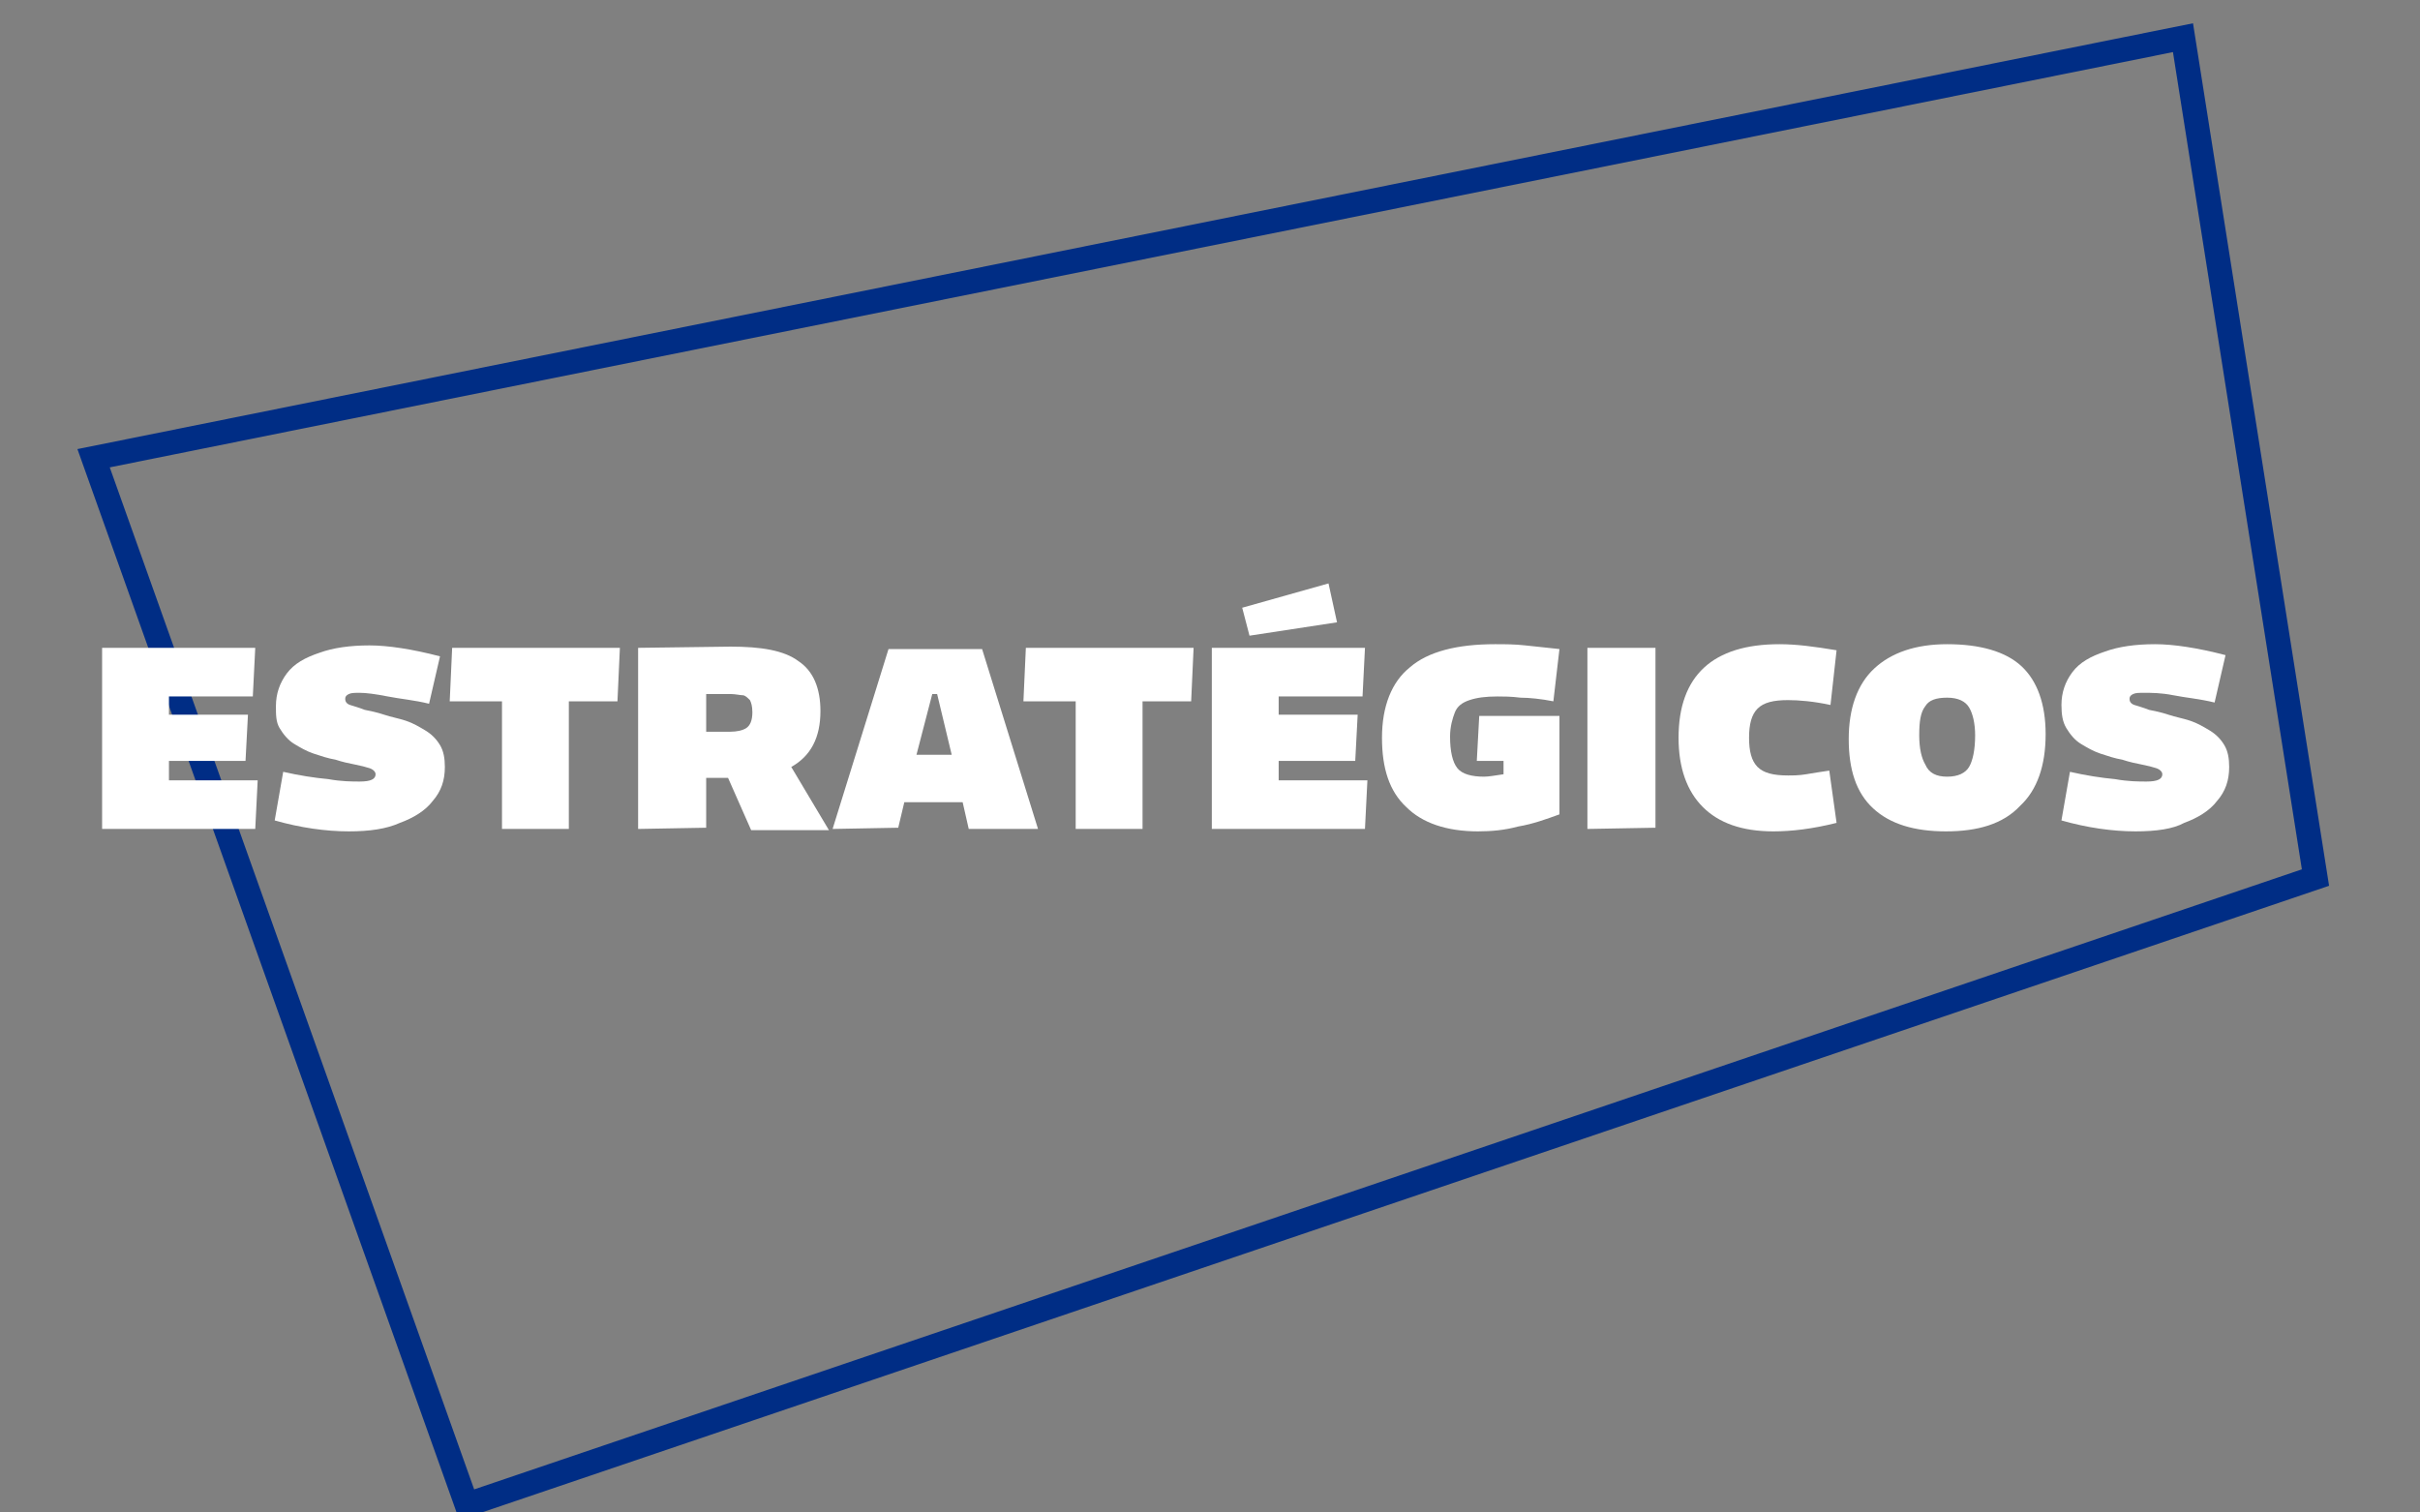
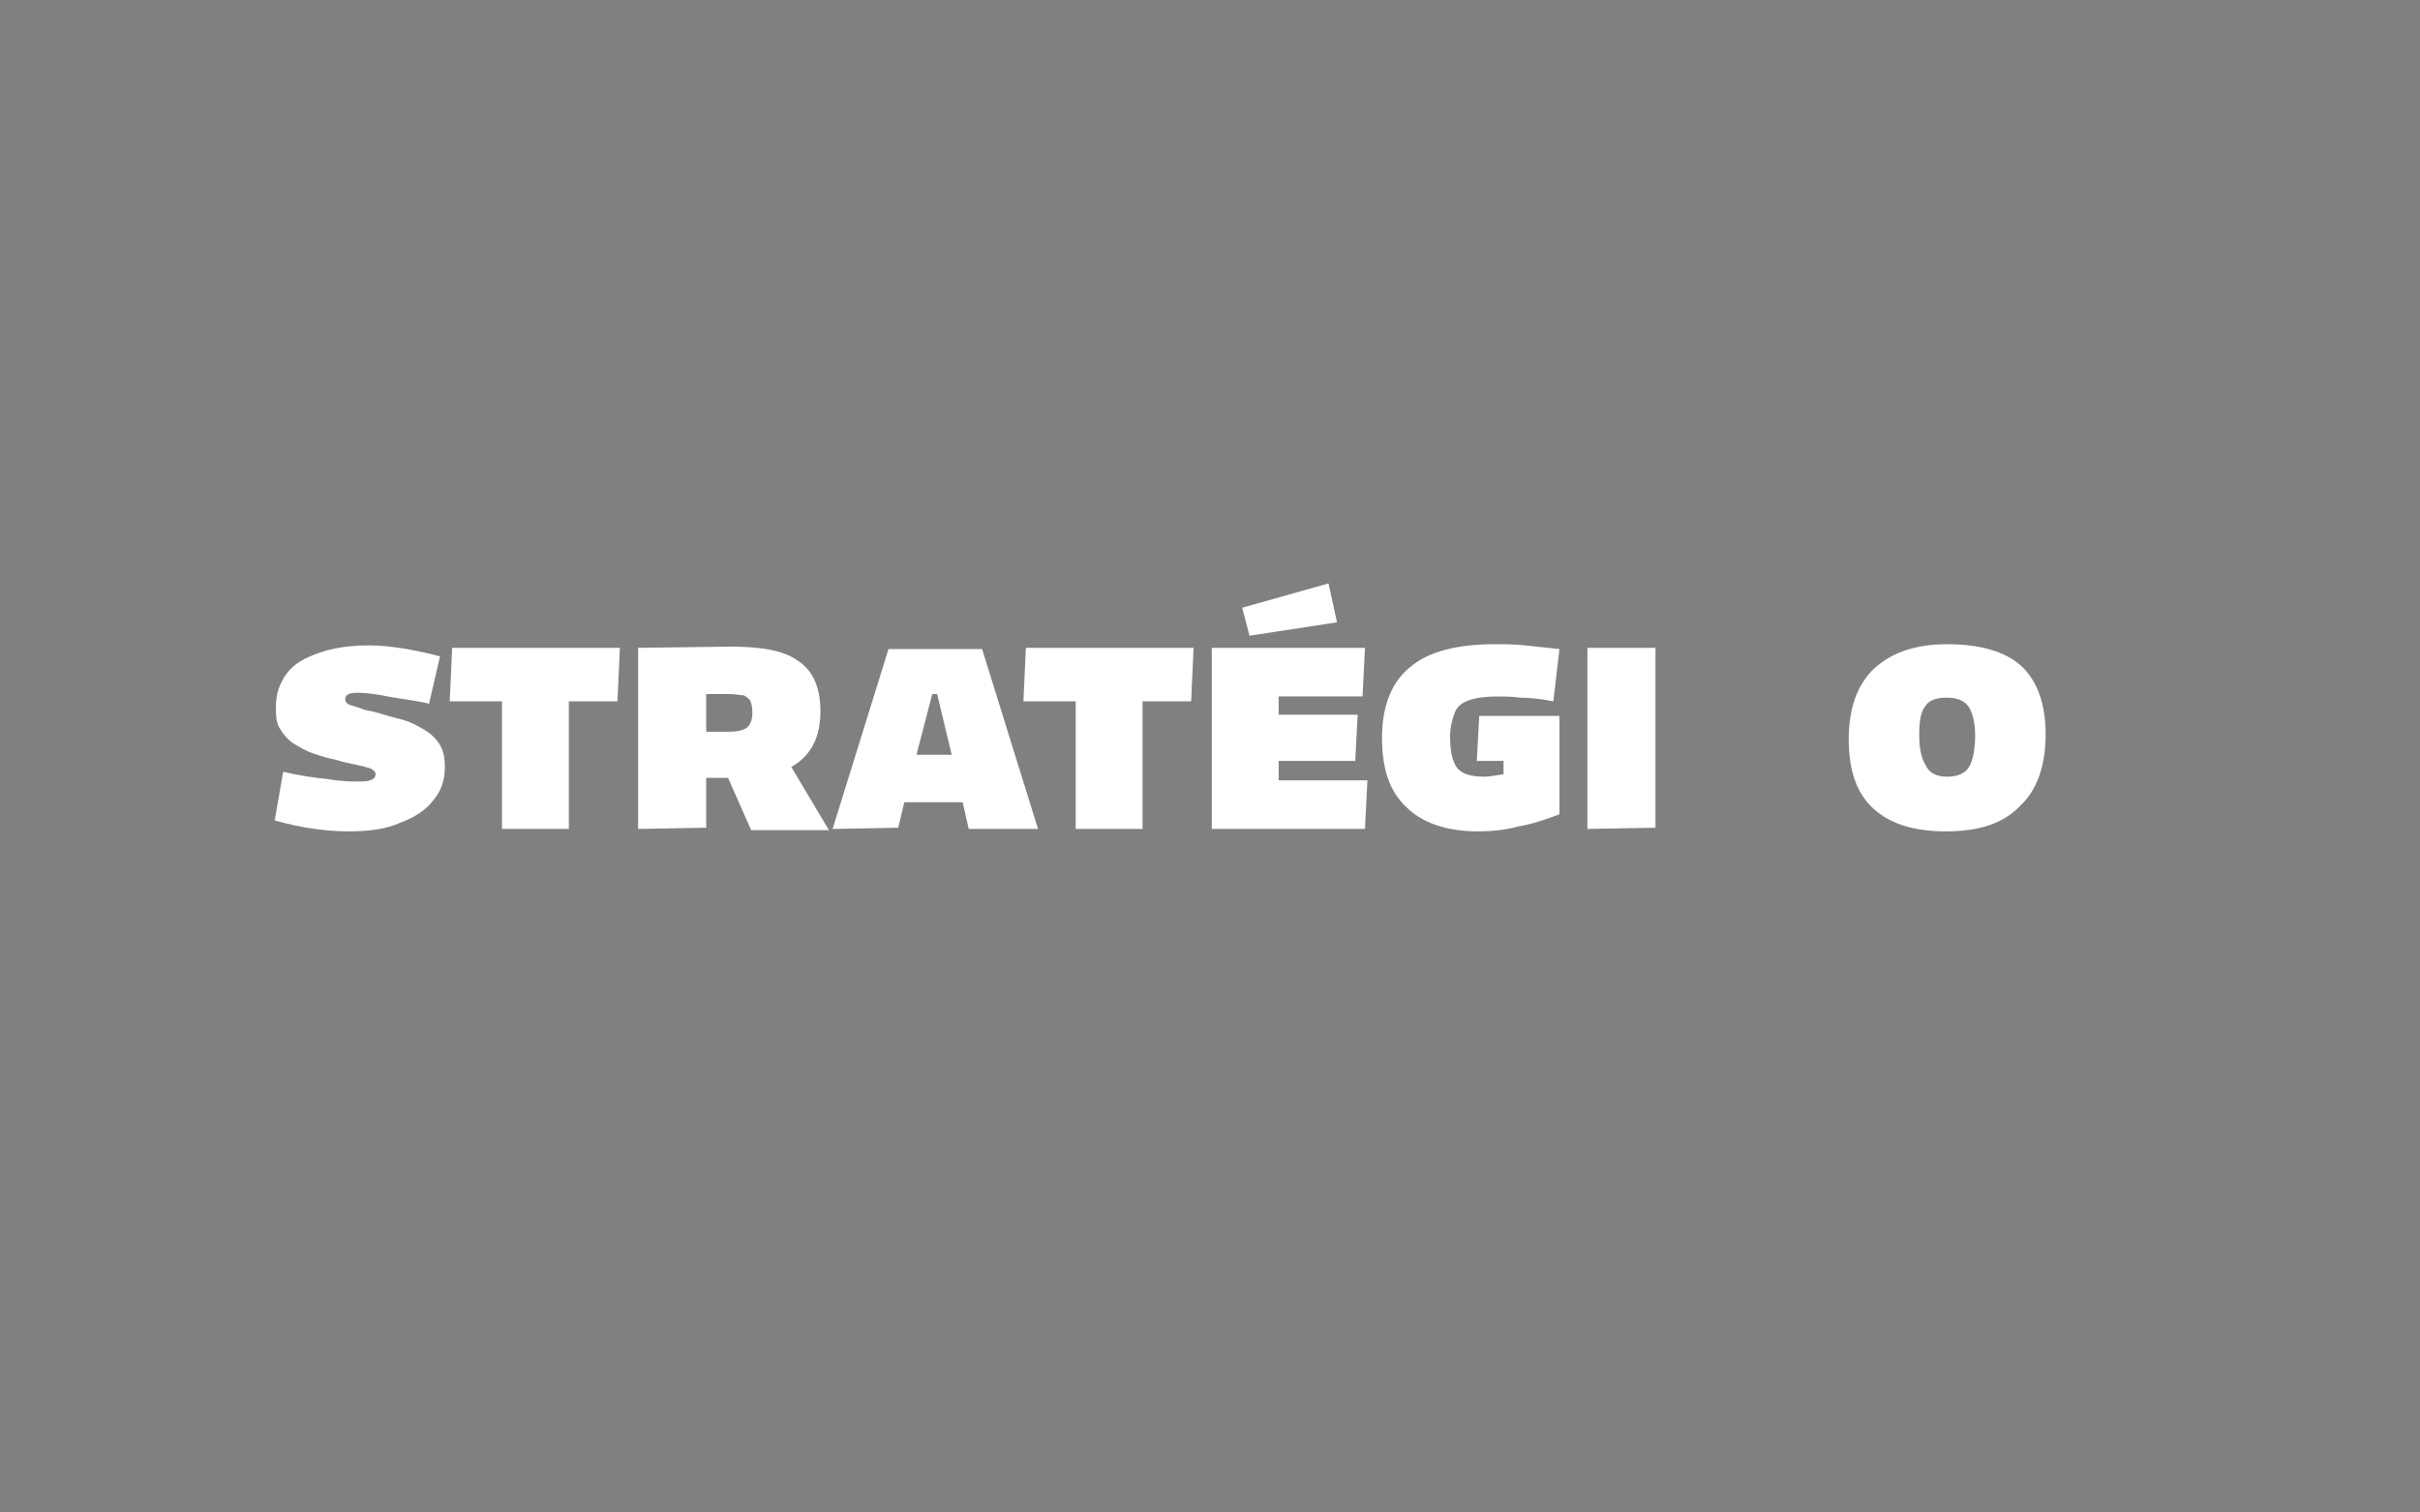
<svg xmlns="http://www.w3.org/2000/svg" id="b88c4931-527d-4a5d-99a6-2f67ef56431d" x="0px" y="0px" width="199.1px" height="124.4px" viewBox="0 0 199.1 124.4" style="enable-background:new 0 0 199.1 124.4;" xml:space="preserve">
  <rect x="0" y="0" width="199.1" height="124.4" fill="#808080" stroke="none" />
  <style type="text/css">	.st0{fill:none;stroke:#002D85;stroke-width:2;stroke-miterlimit:10;}	.st1{fill:#FFFFFF;}</style>
-   <polygon class="st0" points="7.7,37.7 38.4,123.8 190.5,72.2 179.6,3.1 " />
  <g>
-     <path class="st1" d="M8.4,68.2V53.3H21l-0.2,4h-6.9v1.5h6.5l-0.2,3.8h-6.3v1.6h7.3l-0.2,4H8.4z" />
    <path class="st1" d="M28.7,68.4c-1.9,0-4-0.3-6.1-0.9l0.7-4c1.3,0.3,2.6,0.5,3.7,0.6c1.1,0.2,2,0.2,2.6,0.2c0.9,0,1.3-0.2,1.3-0.6  c0-0.2-0.2-0.4-0.5-0.5s-0.7-0.2-1.2-0.3s-1-0.2-1.6-0.4c-0.6-0.1-1.2-0.3-1.8-0.5s-1.1-0.5-1.6-0.8s-0.9-0.8-1.2-1.3  c-0.3-0.5-0.3-1.1-0.3-1.8c0-1,0.3-1.9,0.9-2.7s1.5-1.3,2.7-1.7c1.1-0.4,2.5-0.6,4.1-0.6c1.5,0,3.5,0.3,5.8,0.9l-0.9,3.9  c-1.2-0.3-2.4-0.4-3.4-0.6S30.1,57,29.6,57c-0.4,0-0.7,0-0.9,0.1c-0.2,0.1-0.3,0.2-0.3,0.4s0.1,0.4,0.4,0.5s0.7,0.2,1.2,0.4  c0.5,0.1,1,0.2,1.6,0.4c0.6,0.2,1.2,0.3,1.8,0.5c0.6,0.2,1.1,0.5,1.6,0.8s0.9,0.7,1.2,1.2c0.3,0.5,0.4,1.1,0.4,1.8  c0,1.1-0.3,2-1,2.8c-0.6,0.8-1.6,1.4-2.7,1.8C31.8,68.2,30.4,68.4,28.7,68.4z" />
    <path class="st1" d="M41.3,68.2V57.7H37l0.2-4.4H51l-0.2,4.4h-4v10.5H41.3z" />
    <path class="st1" d="M52.5,68.2V53.3l7.6-0.1c2.5,0,4.4,0.3,5.6,1.2c1.2,0.8,1.8,2.2,1.8,4.1c0,2.2-0.8,3.7-2.4,4.6l3.1,5.2h-6.4  L59.9,64l0,0h-1.8v4.1L52.5,68.2L52.5,68.2z M60.1,57.1h-2v3.1h2c0.5,0,1-0.1,1.3-0.3s0.5-0.6,0.5-1.3c0-0.5-0.1-0.8-0.2-1  c-0.2-0.2-0.4-0.4-0.6-0.4S60.5,57.1,60.1,57.1z" />
    <path class="st1" d="M68.5,68.2l4.6-14.8h7.7l4.6,14.8h-5.7L79.2,66h-4.8l-0.5,2.1L68.5,68.2L68.5,68.2z M76.7,57.1l-1.3,5h2.9  l-1.2-5H76.7z" />
    <path class="st1" d="M88.5,68.2V57.7h-4.3l0.2-4.4h13.8L98,57.7h-4v10.5H88.5z" />
    <path class="st1" d="M99.7,68.2V53.3h12.6l-0.2,4h-6.9v1.5h6.5l-0.2,3.8h-6.3v1.6h7.3l-0.2,4H99.7z M102.8,52.3l-0.6-2.3l7.1-2  l0.7,3.2L102.8,52.3z" />
    <path class="st1" d="M121.6,68.4c-2.6,0-4.6-0.7-5.9-2c-1.4-1.3-2-3.2-2-5.7c0-2.6,0.8-4.6,2.3-5.8c1.5-1.3,3.9-1.9,7-1.9  c0.8,0,1.6,0,2.5,0.1s1.9,0.2,2.8,0.3l-0.5,4.3c-1-0.2-2-0.3-2.7-0.3c-0.8-0.1-1.4-0.1-1.9-0.1c-1,0-1.7,0.1-2.3,0.3  c-0.6,0.2-1,0.5-1.2,1s-0.4,1.2-0.4,2c0,1.2,0.2,2.1,0.6,2.6s1.2,0.7,2.2,0.7c0.4,0,0.9-0.1,1.6-0.2v-1.1h-2.2l0.2-3.7h6.6V67  c-1.1,0.4-2.2,0.8-3.4,1C123.8,68.3,122.7,68.4,121.6,68.4z" />
    <path class="st1" d="M130.6,68.2V53.3h5.6v14.8L130.6,68.2L130.6,68.2z" />
-     <path class="st1" d="M145.9,68.4c-2.6,0-4.5-0.7-5.8-2s-2-3.2-2-5.7c0-5.1,2.8-7.7,8.3-7.7c1.4,0,2.9,0.2,4.7,0.5l-0.5,4.5  c-1.4-0.3-2.6-0.4-3.5-0.4c-1.2,0-2,0.2-2.5,0.7s-0.7,1.3-0.7,2.4c0,1.1,0.2,1.9,0.7,2.4s1.3,0.7,2.5,0.7c0.4,0,0.9,0,1.5-0.1  s1.2-0.2,1.9-0.3l0.6,4.3C149.1,68.2,147.4,68.4,145.9,68.4z" />
    <path class="st1" d="M160.1,68.4c-2.6,0-4.6-0.6-6-1.9s-2-3.2-2-5.7s0.7-4.5,2.1-5.8c1.4-1.3,3.4-2,6-2c2.7,0,4.8,0.6,6.1,1.8  s2,3.1,2,5.6c0,2.6-0.7,4.6-2.1,5.9C164.8,67.8,162.7,68.4,160.1,68.4z M160.2,63.9c0.9,0,1.5-0.3,1.8-0.8s0.5-1.4,0.5-2.6  c0-1-0.2-1.8-0.5-2.3s-0.9-0.8-1.8-0.8c-0.9,0-1.5,0.2-1.8,0.7c-0.4,0.5-0.5,1.3-0.5,2.4c0,1.1,0.2,1.9,0.5,2.4  C158.7,63.6,159.3,63.9,160.2,63.9z" />
-     <path class="st1" d="M175.7,68.4c-1.9,0-4-0.3-6.1-0.9l0.7-4c1.3,0.3,2.6,0.5,3.7,0.6c1.1,0.2,2,0.2,2.6,0.2c0.9,0,1.3-0.2,1.3-0.6  c0-0.2-0.2-0.4-0.5-0.5s-0.7-0.2-1.2-0.3s-1-0.2-1.6-0.4c-0.6-0.1-1.2-0.3-1.8-0.5s-1.1-0.5-1.6-0.8s-0.9-0.8-1.2-1.3  s-0.4-1.1-0.4-1.9c0-1,0.3-1.9,0.9-2.7c0.6-0.8,1.5-1.3,2.7-1.7c1.1-0.4,2.5-0.6,4.1-0.6c1.5,0,3.5,0.3,5.8,0.9l-0.9,3.9  c-1.2-0.3-2.4-0.4-3.4-0.6S177,57,176.4,57c-0.4,0-0.7,0-0.9,0.1s-0.3,0.2-0.3,0.4s0.1,0.4,0.4,0.5c0.3,0.1,0.7,0.2,1.2,0.4  c0.5,0.1,1,0.2,1.6,0.4s1.2,0.3,1.8,0.5s1.1,0.5,1.6,0.8s0.9,0.7,1.2,1.2s0.4,1.1,0.4,1.8c0,1.1-0.3,2-1,2.8  c-0.6,0.8-1.6,1.4-2.7,1.8C178.8,68.2,177.4,68.4,175.7,68.4z" />
  </g>
</svg>